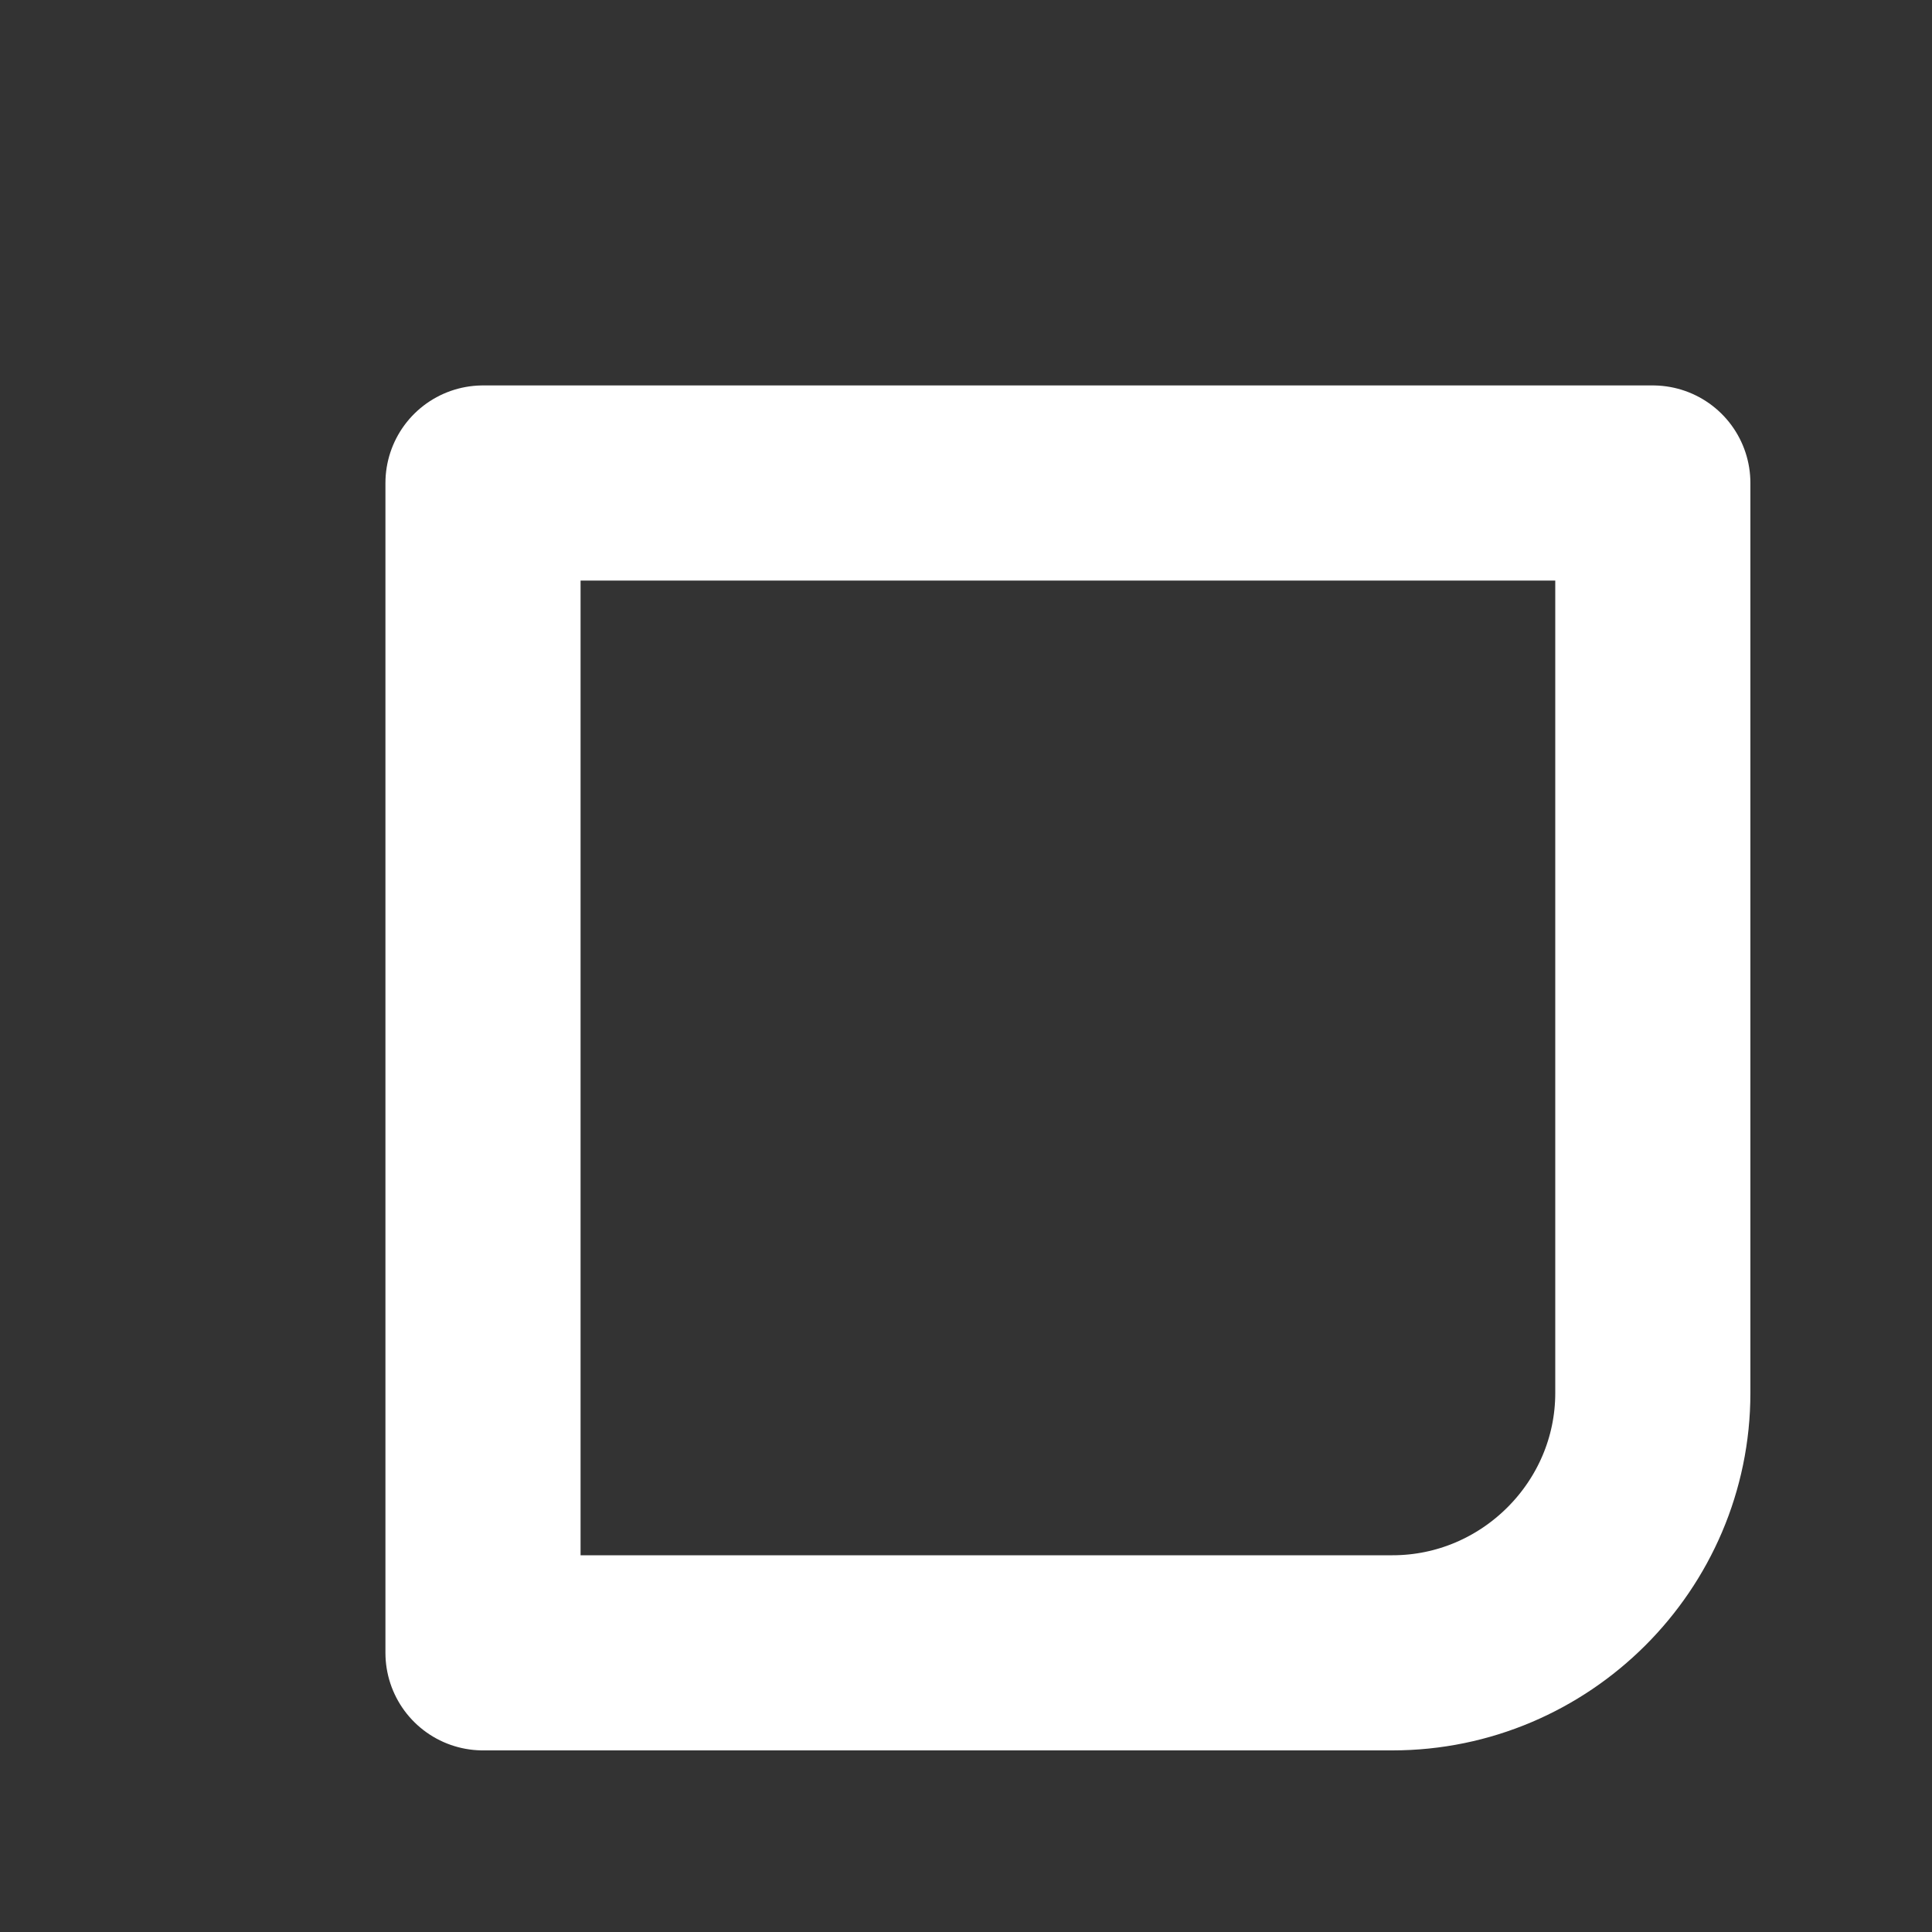
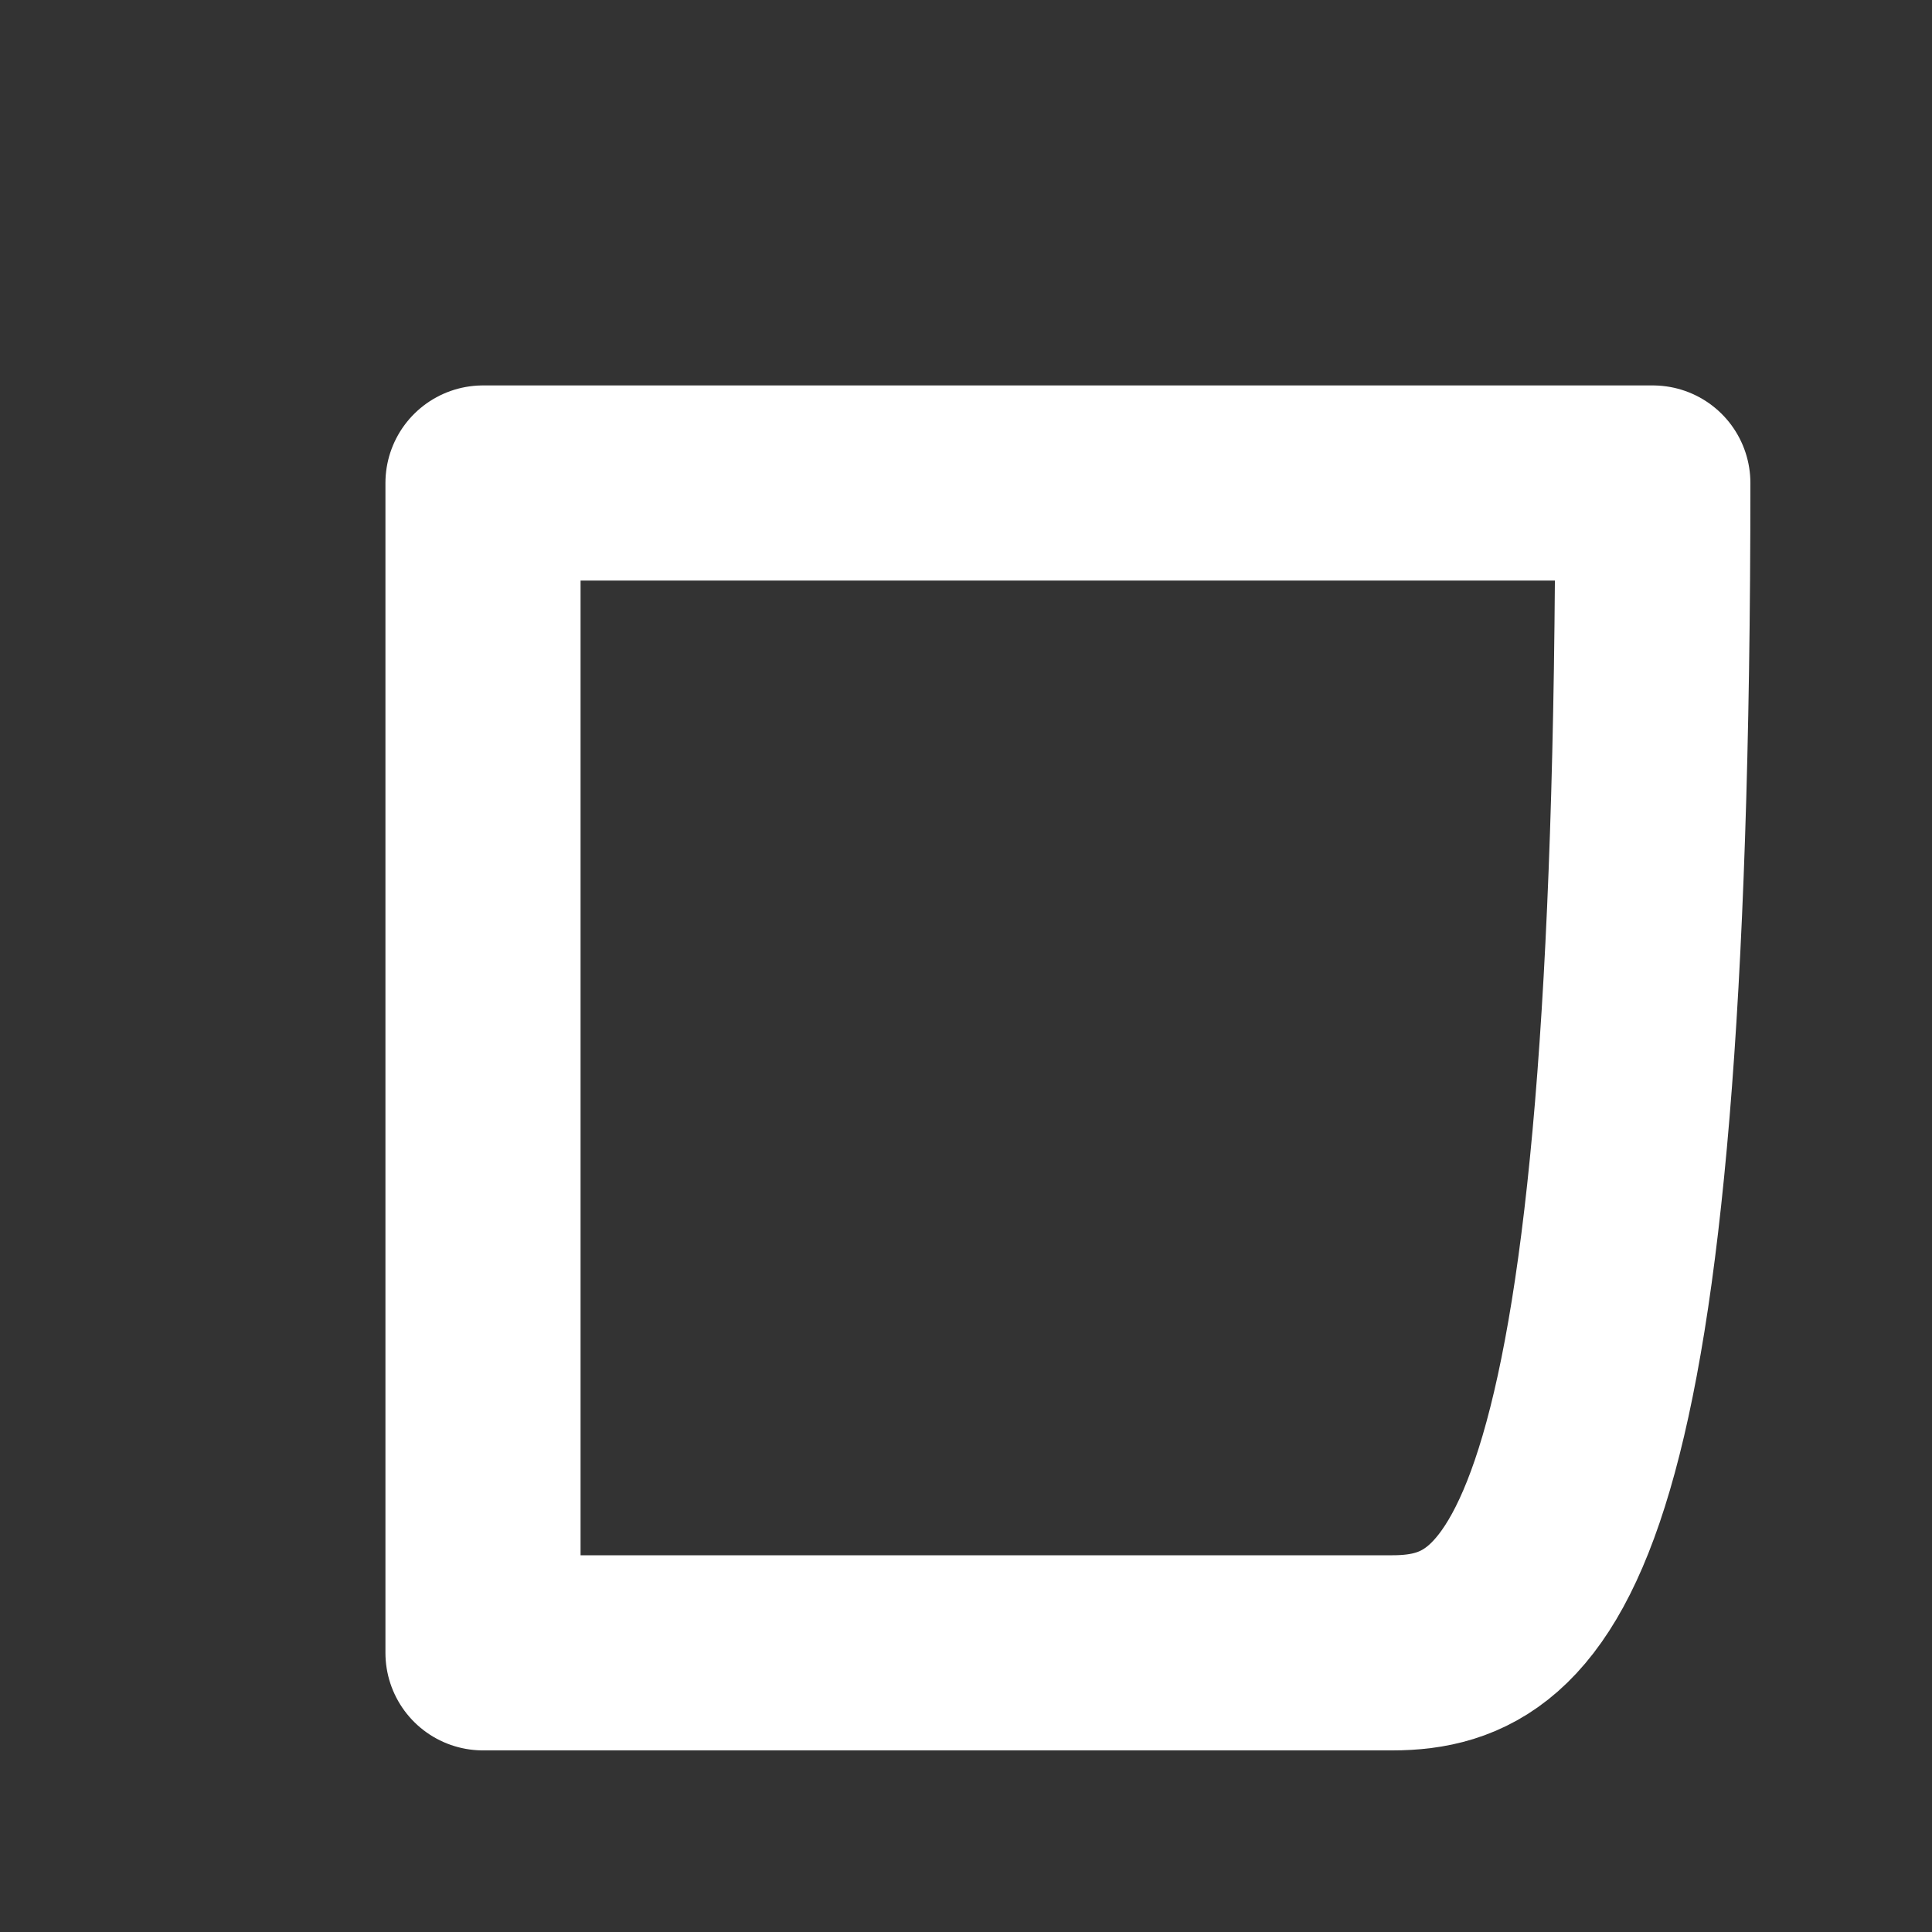
<svg xmlns="http://www.w3.org/2000/svg" fill="none" height="100%" overflow="visible" preserveAspectRatio="none" style="display: block;" viewBox="0 0 4 4" width="100%">
  <rect x="0" y="0" width="4" height="4" fill="#333333" stroke="none" />
-   <path d="M2.883 3.422H1V1H3.422V2.884C3.422 3.18 3.179 3.422 2.883 3.422Z" id="Vector" stroke="white" stroke-linecap="round" stroke-linejoin="round" stroke-miterlimit="10" stroke-width="0.404" />
+   <path d="M2.883 3.422H1V1H3.422C3.422 3.18 3.179 3.422 2.883 3.422Z" id="Vector" stroke="white" stroke-linecap="round" stroke-linejoin="round" stroke-miterlimit="10" stroke-width="0.404" />
</svg>